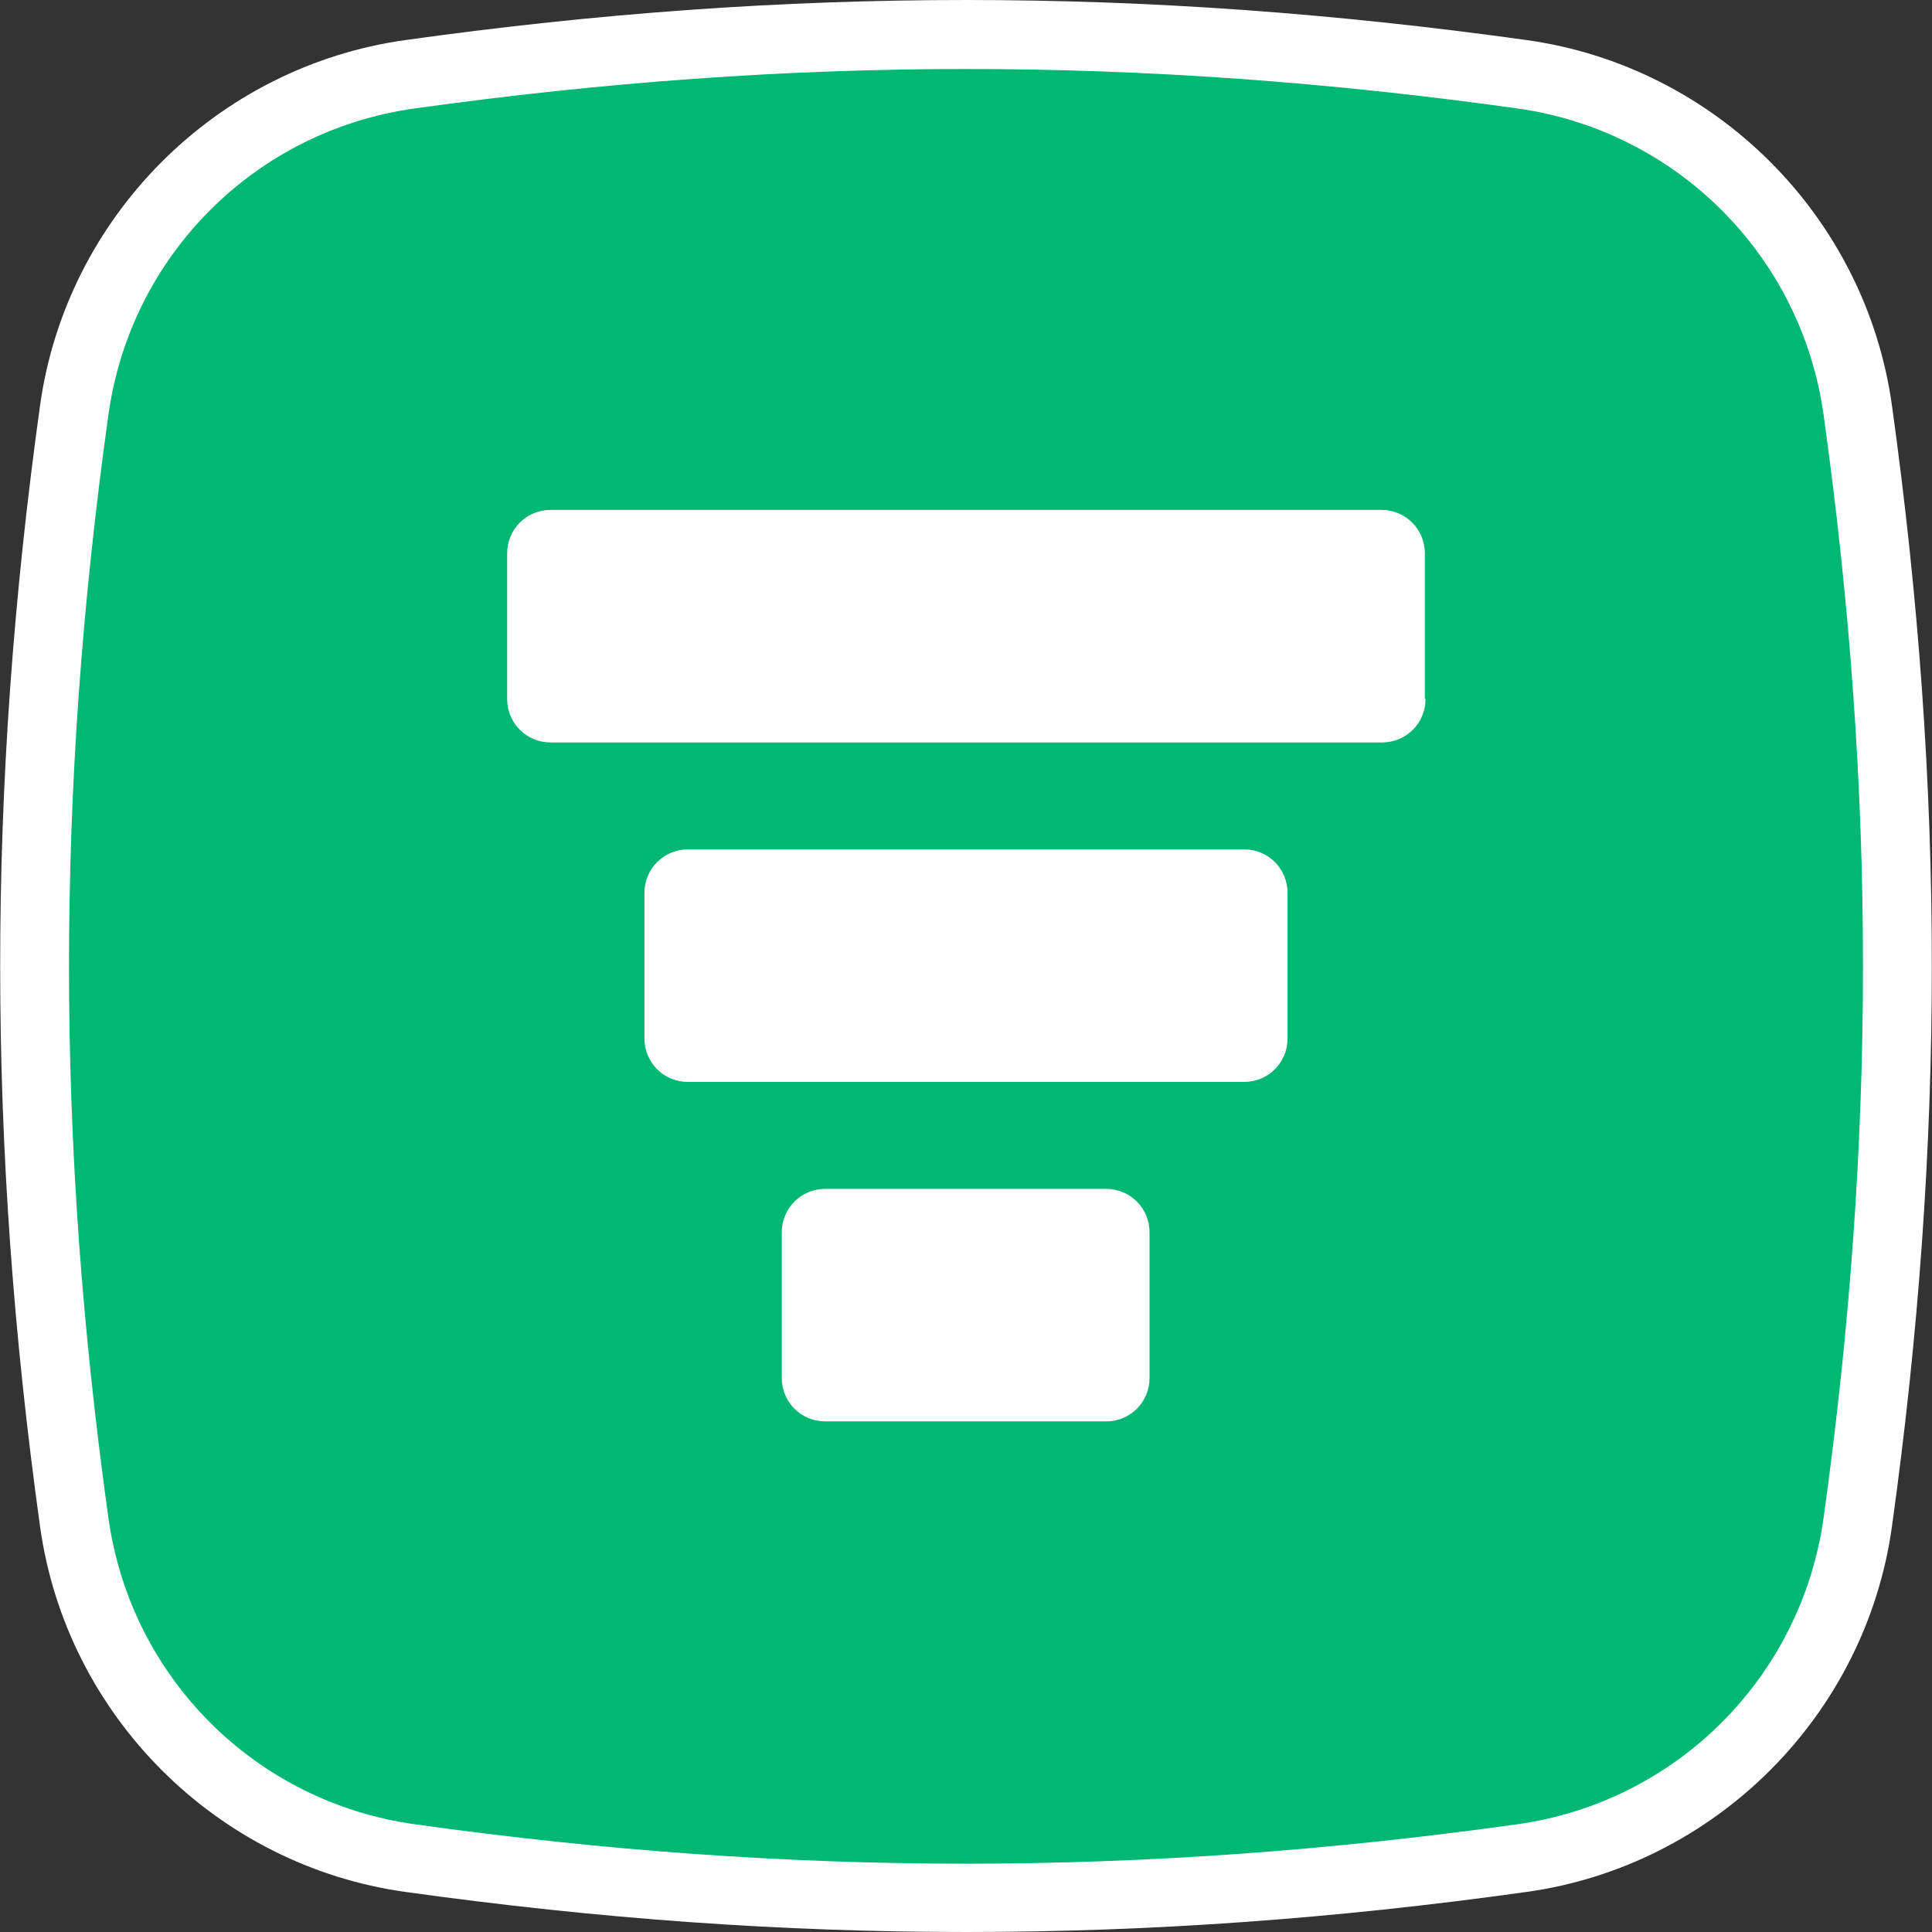
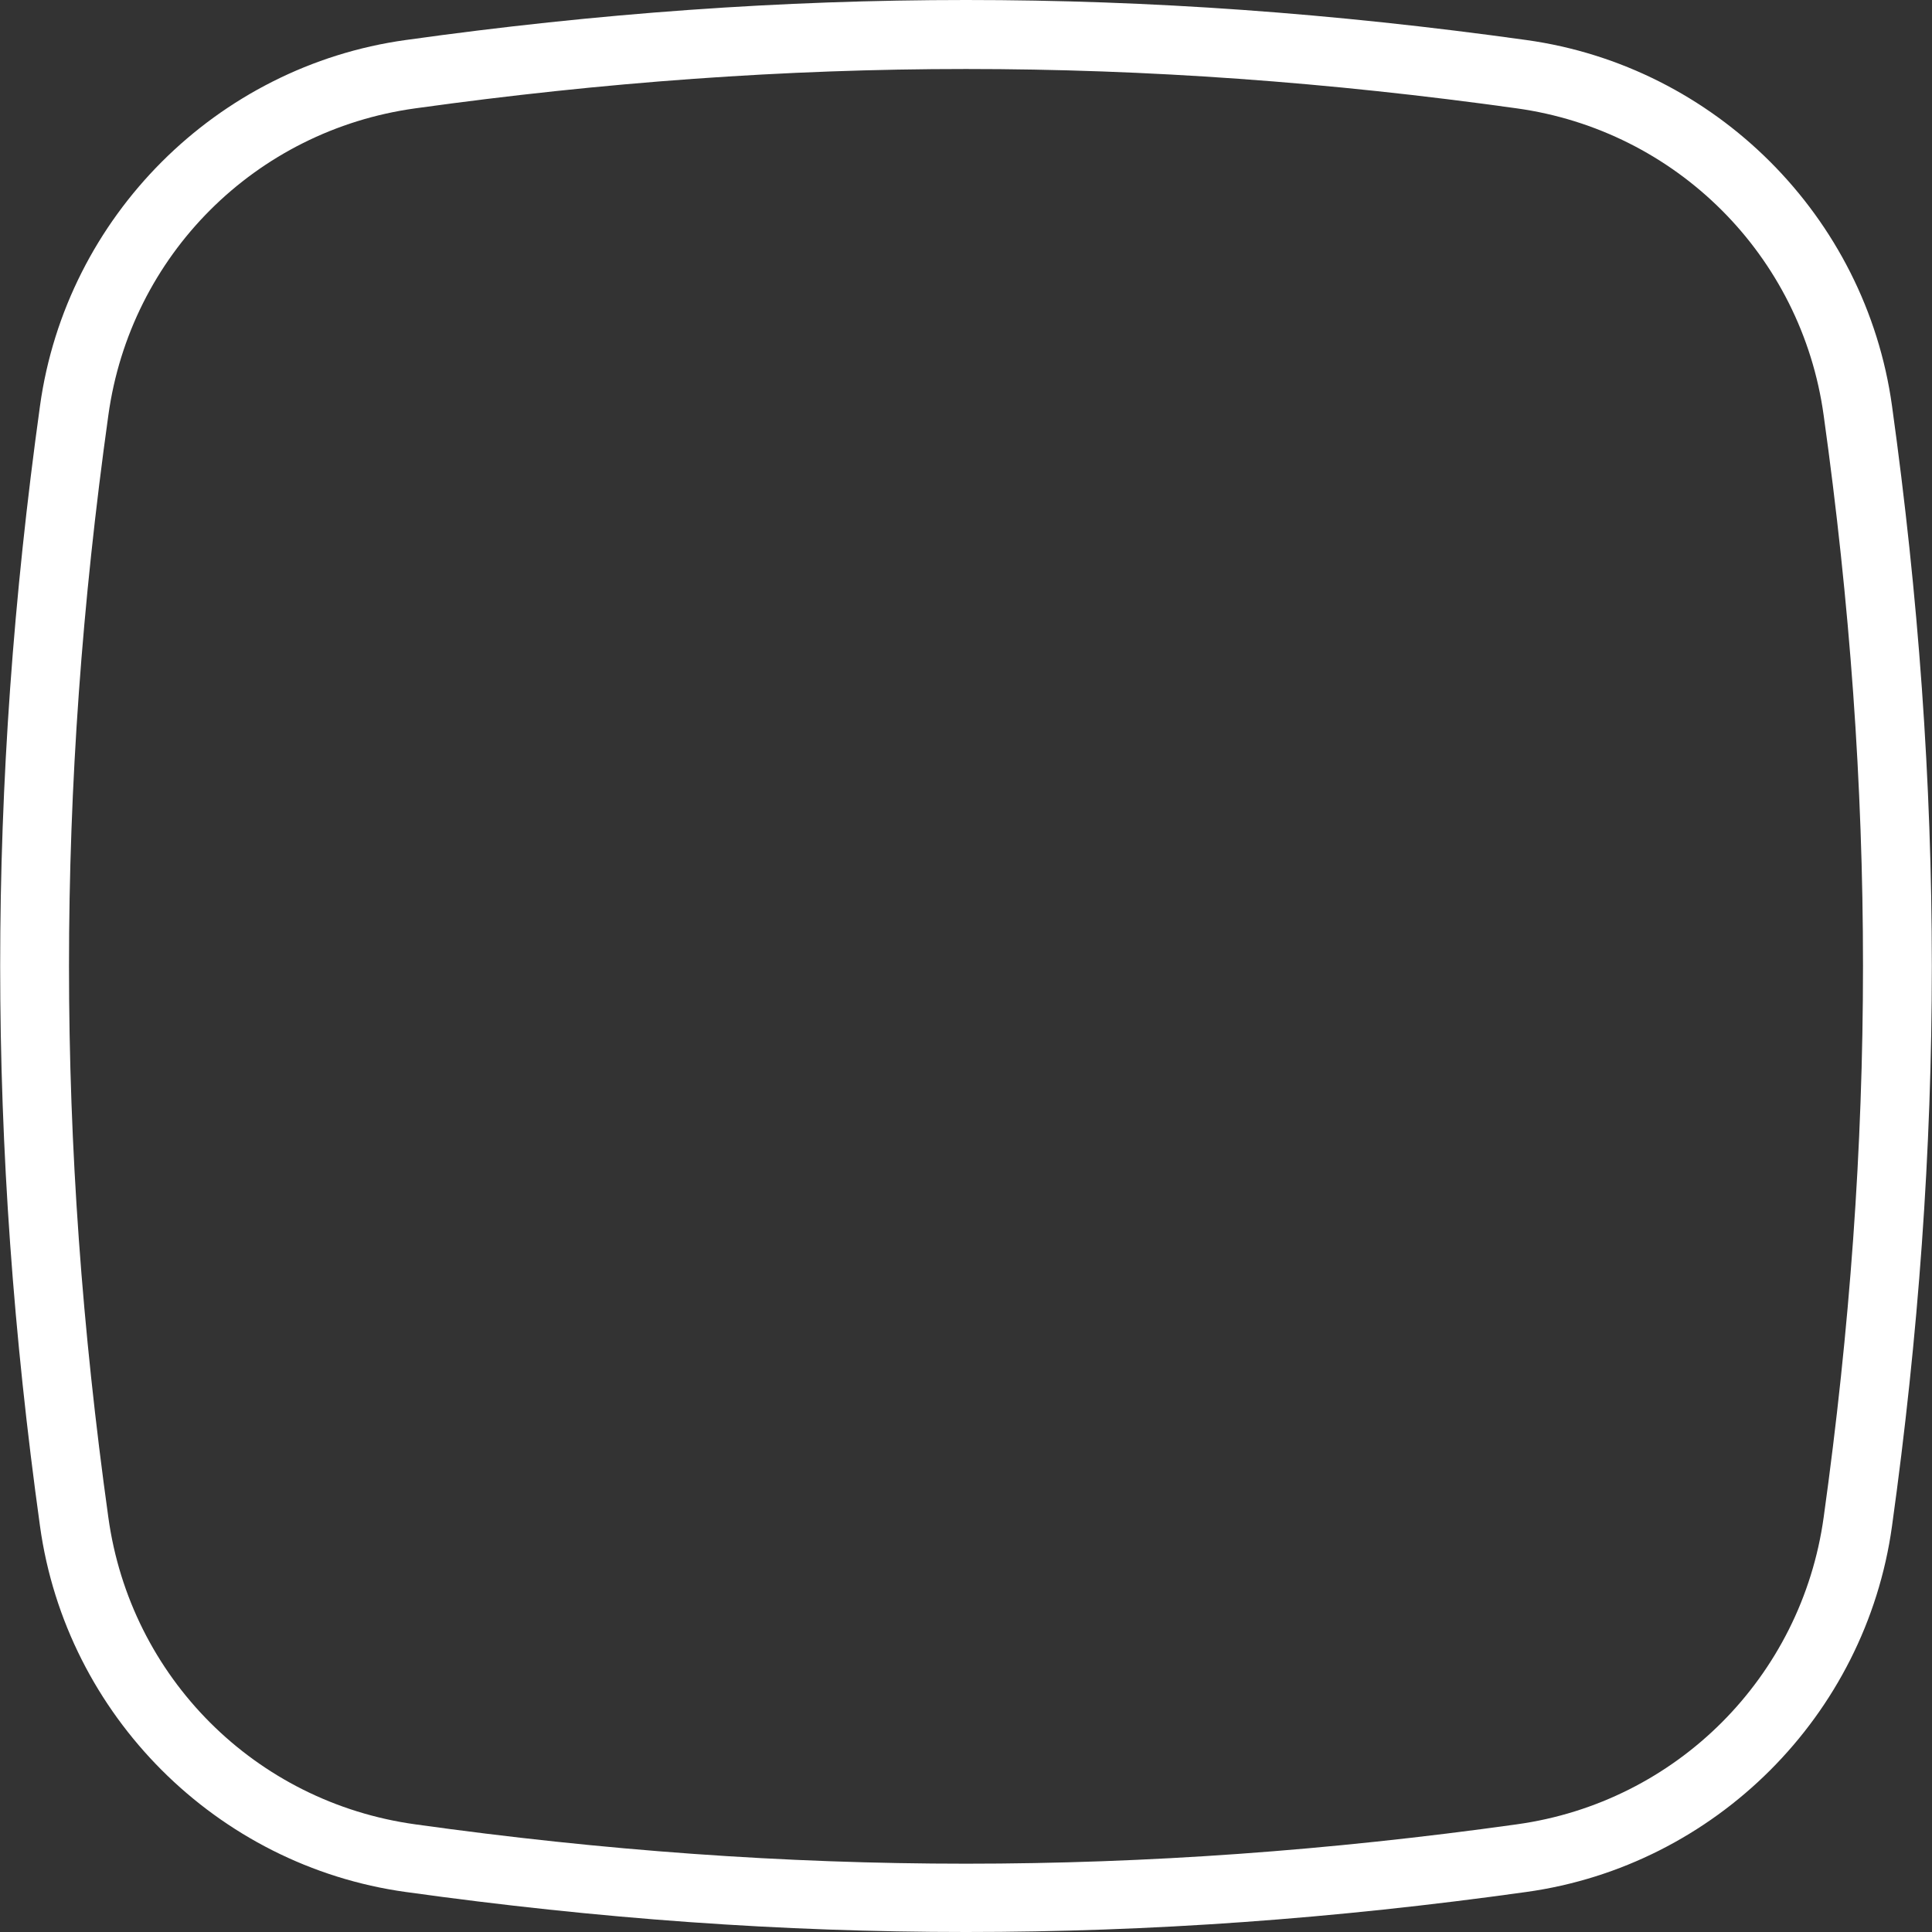
<svg xmlns="http://www.w3.org/2000/svg" id="uuid-c5cc1741-0875-49fd-8e3d-15e317109b58" viewBox="0 0 28 28">
  <rect x="0" y="0" width="28" height="28" fill="#333333" stroke="none" />
  <defs>
    <style>.uuid-c3b0d258-2fd3-4850-9250-ed7f3668bdd6{fill:#fff;}.uuid-683e247a-cce1-47f6-b941-6afe51022324{fill:#00b873;}</style>
  </defs>
  <g id="uuid-b387c5df-0cc3-4458-94fa-f15ae6a4699a">
    <g>
      <g>
-         <path class="uuid-683e247a-cce1-47f6-b941-6afe51022324" d="M14,27.5c-2.65,0-5.28-.19-8.05-.57-2.52-.35-4.53-2.36-4.88-4.88C.31,16.56,.31,11.44,1.07,5.95,1.42,3.43,3.43,1.42,5.95,1.07c2.77-.39,5.41-.57,8.05-.57s5.28,.19,8.05,.57c2.52,.35,4.52,2.35,4.87,4.87,.76,5.49,.76,10.61,0,16.1-.35,2.52-2.36,4.52-4.87,4.88-2.77,.39-5.41,.57-8.05,.57Z" />
        <path class="uuid-c3b0d258-2fd3-4850-9250-ed7f3668bdd6" d="M14,1c2.63,0,5.26,.19,7.98,.57,2.31,.32,4.13,2.13,4.45,4.45,.76,5.44,.76,10.51,0,15.97-.32,2.31-2.13,4.13-4.45,4.45-2.72,.38-5.35,.57-7.98,.57s-5.26-.19-7.98-.57c-2.32-.32-4.13-2.13-4.45-4.45-.76-5.45-.76-10.53,0-15.97C1.89,3.7,3.7,1.89,6.02,1.57c2.73-.38,5.36-.57,7.98-.57m0-1h0c-2.67,0-5.33,.19-8.12,.58C3.14,.96,.96,3.14,.58,5.88c-.77,5.54-.77,10.7,0,16.24,.38,2.74,2.56,4.92,5.3,5.3,2.8,.39,5.45,.58,8.12,.58s5.33-.19,8.12-.58c2.74-.38,4.92-2.56,5.3-5.3,.77-5.54,.77-10.7,0-16.24-.38-2.74-2.56-4.92-5.3-5.3-2.8-.39-5.45-.58-8.12-.58h0Z" />
      </g>
-       <path class="uuid-c3b0d258-2fd3-4850-9250-ed7f3668bdd6" d="M18.03,15.68H9.97c-.35,0-.63-.28-.63-.63v-2.11c0-.35,.28-.63,.63-.63h8.06c.35,0,.63,.28,.63,.63v2.11c0,.35-.28,.63-.63,.63Zm2.62-5.55v-2.11c0-.35-.28-.63-.63-.63H7.98c-.35,0-.63,.28-.63,.63v2.11c0,.35,.28,.63,.63,.63h12.05c.35,0,.63-.28,.63-.63Zm-3.99,9.84v-2.11c0-.35-.28-.63-.63-.63h-4.07c-.35,0-.63,.28-.63,.63v2.11c0,.35,.28,.63,.63,.63h4.07c.35,0,.63-.28,.63-.63Z" />
    </g>
  </g>
</svg>